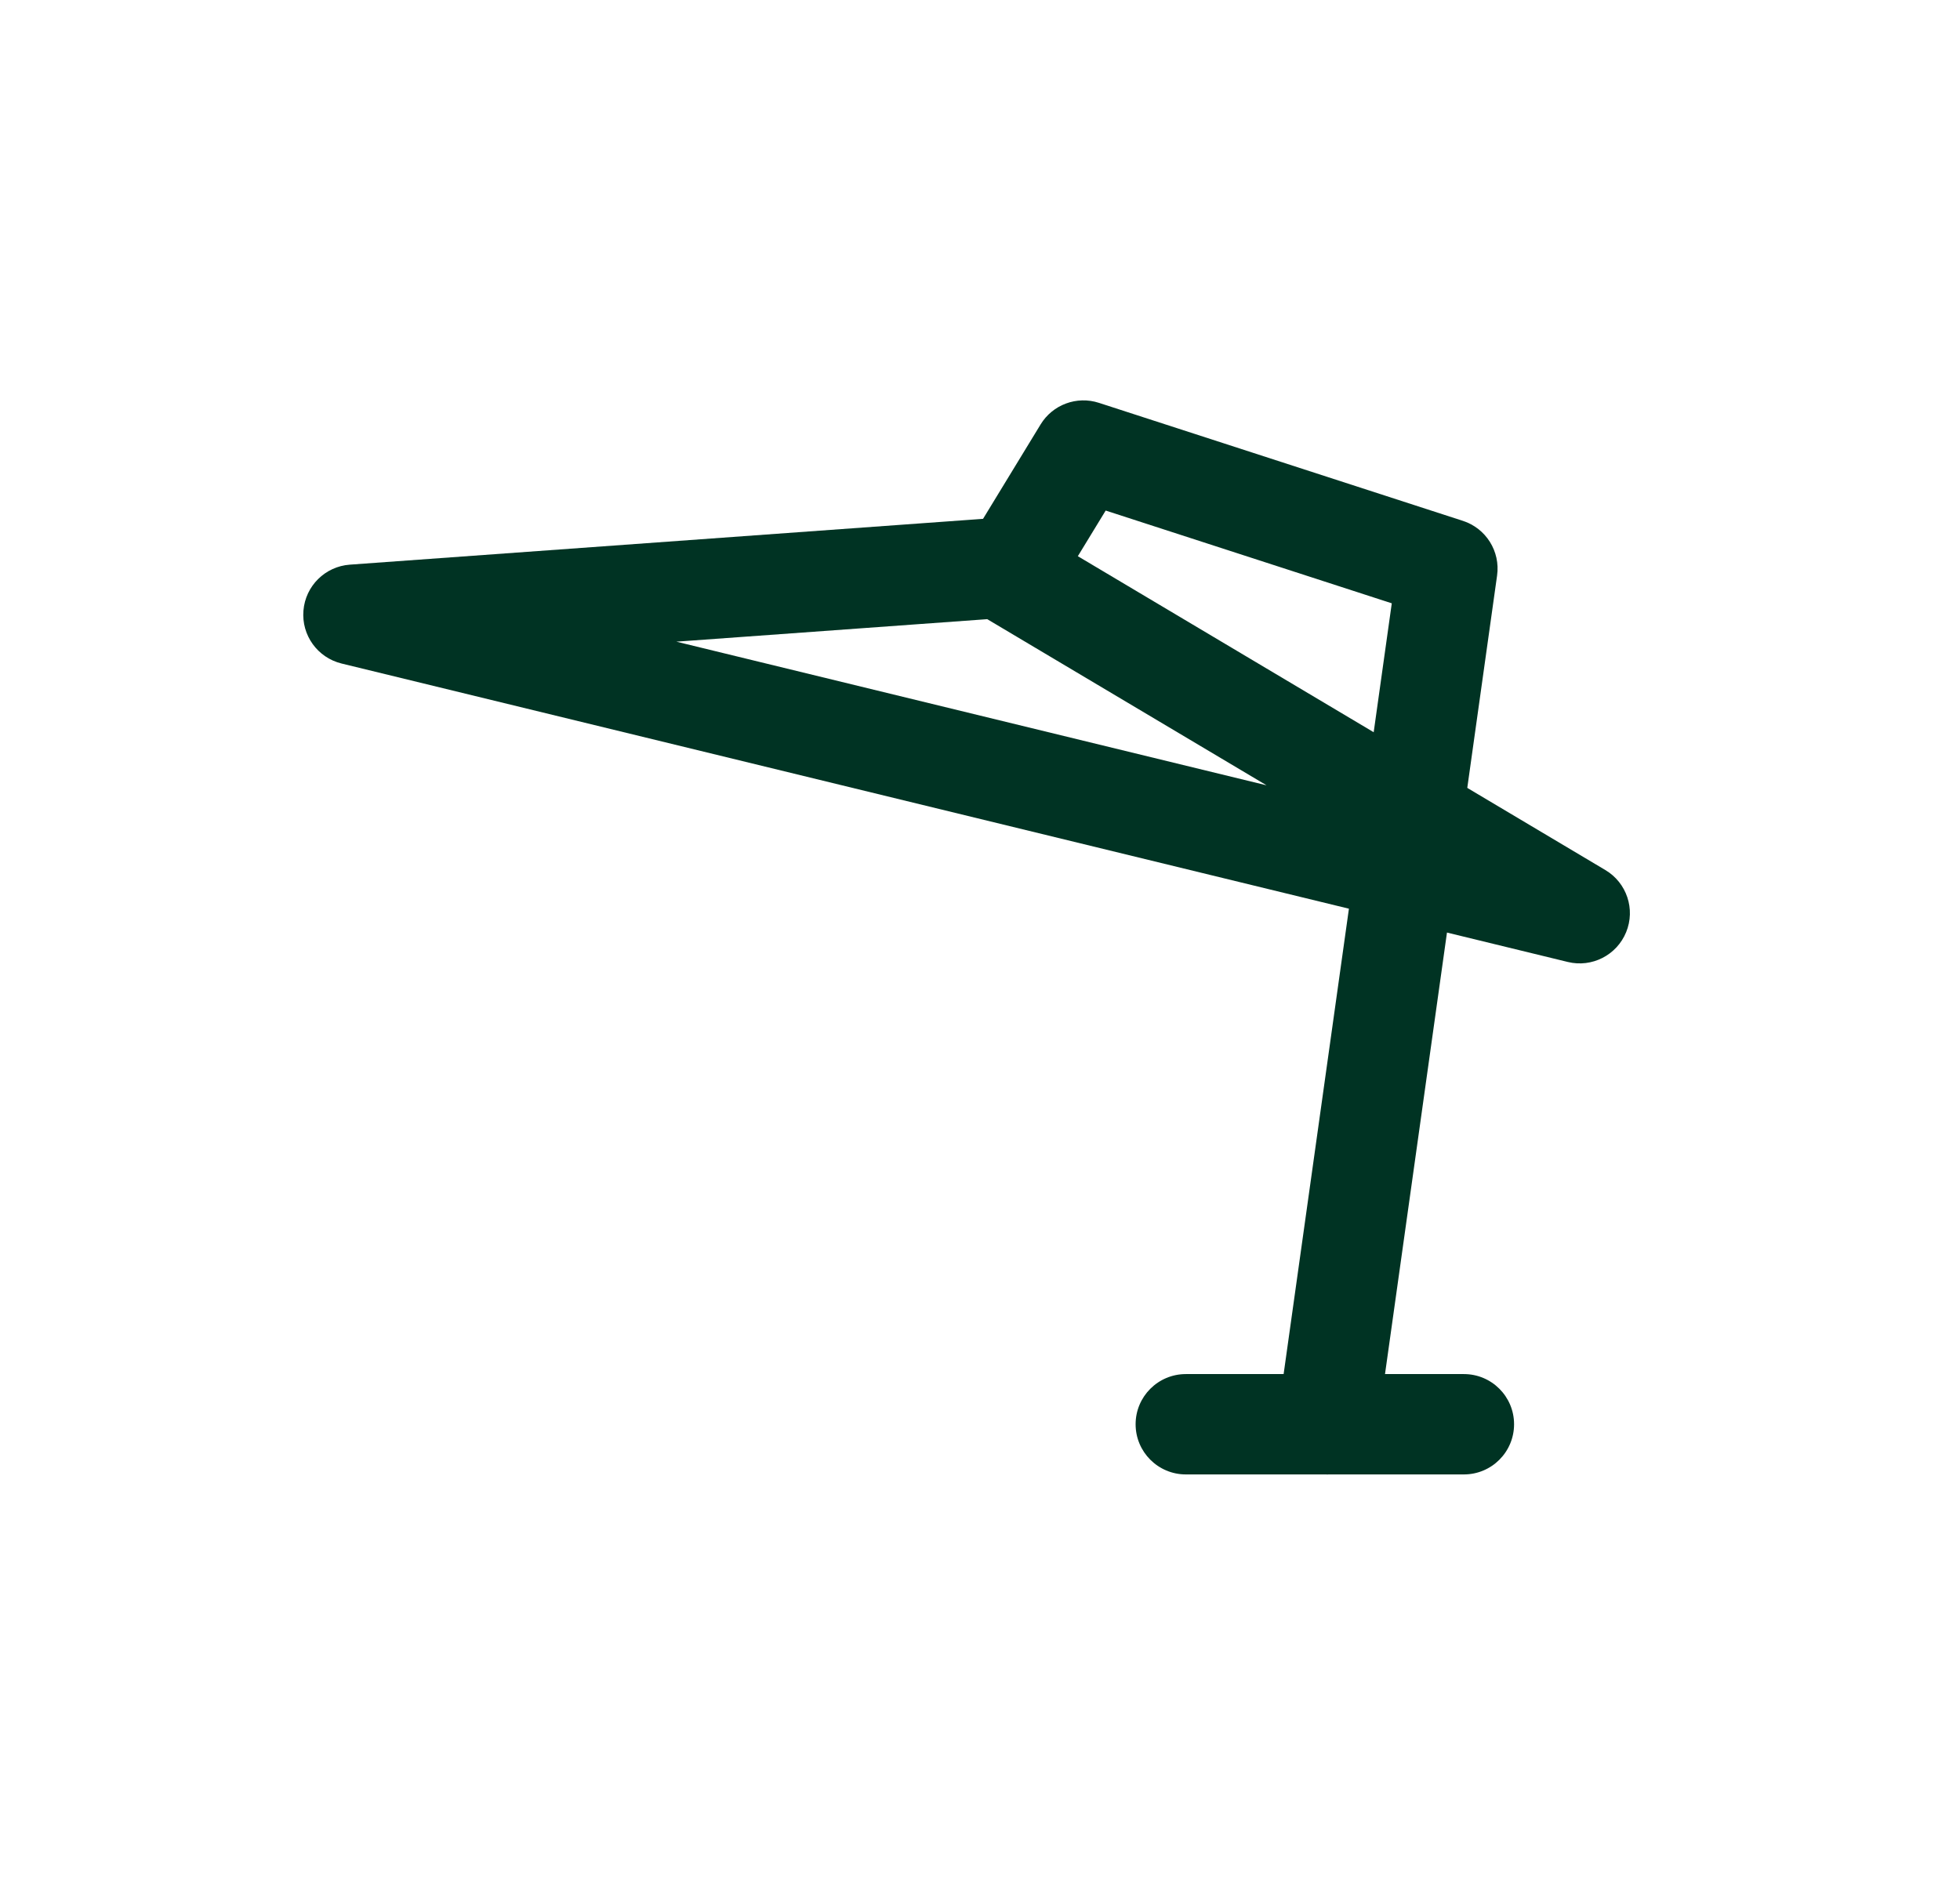
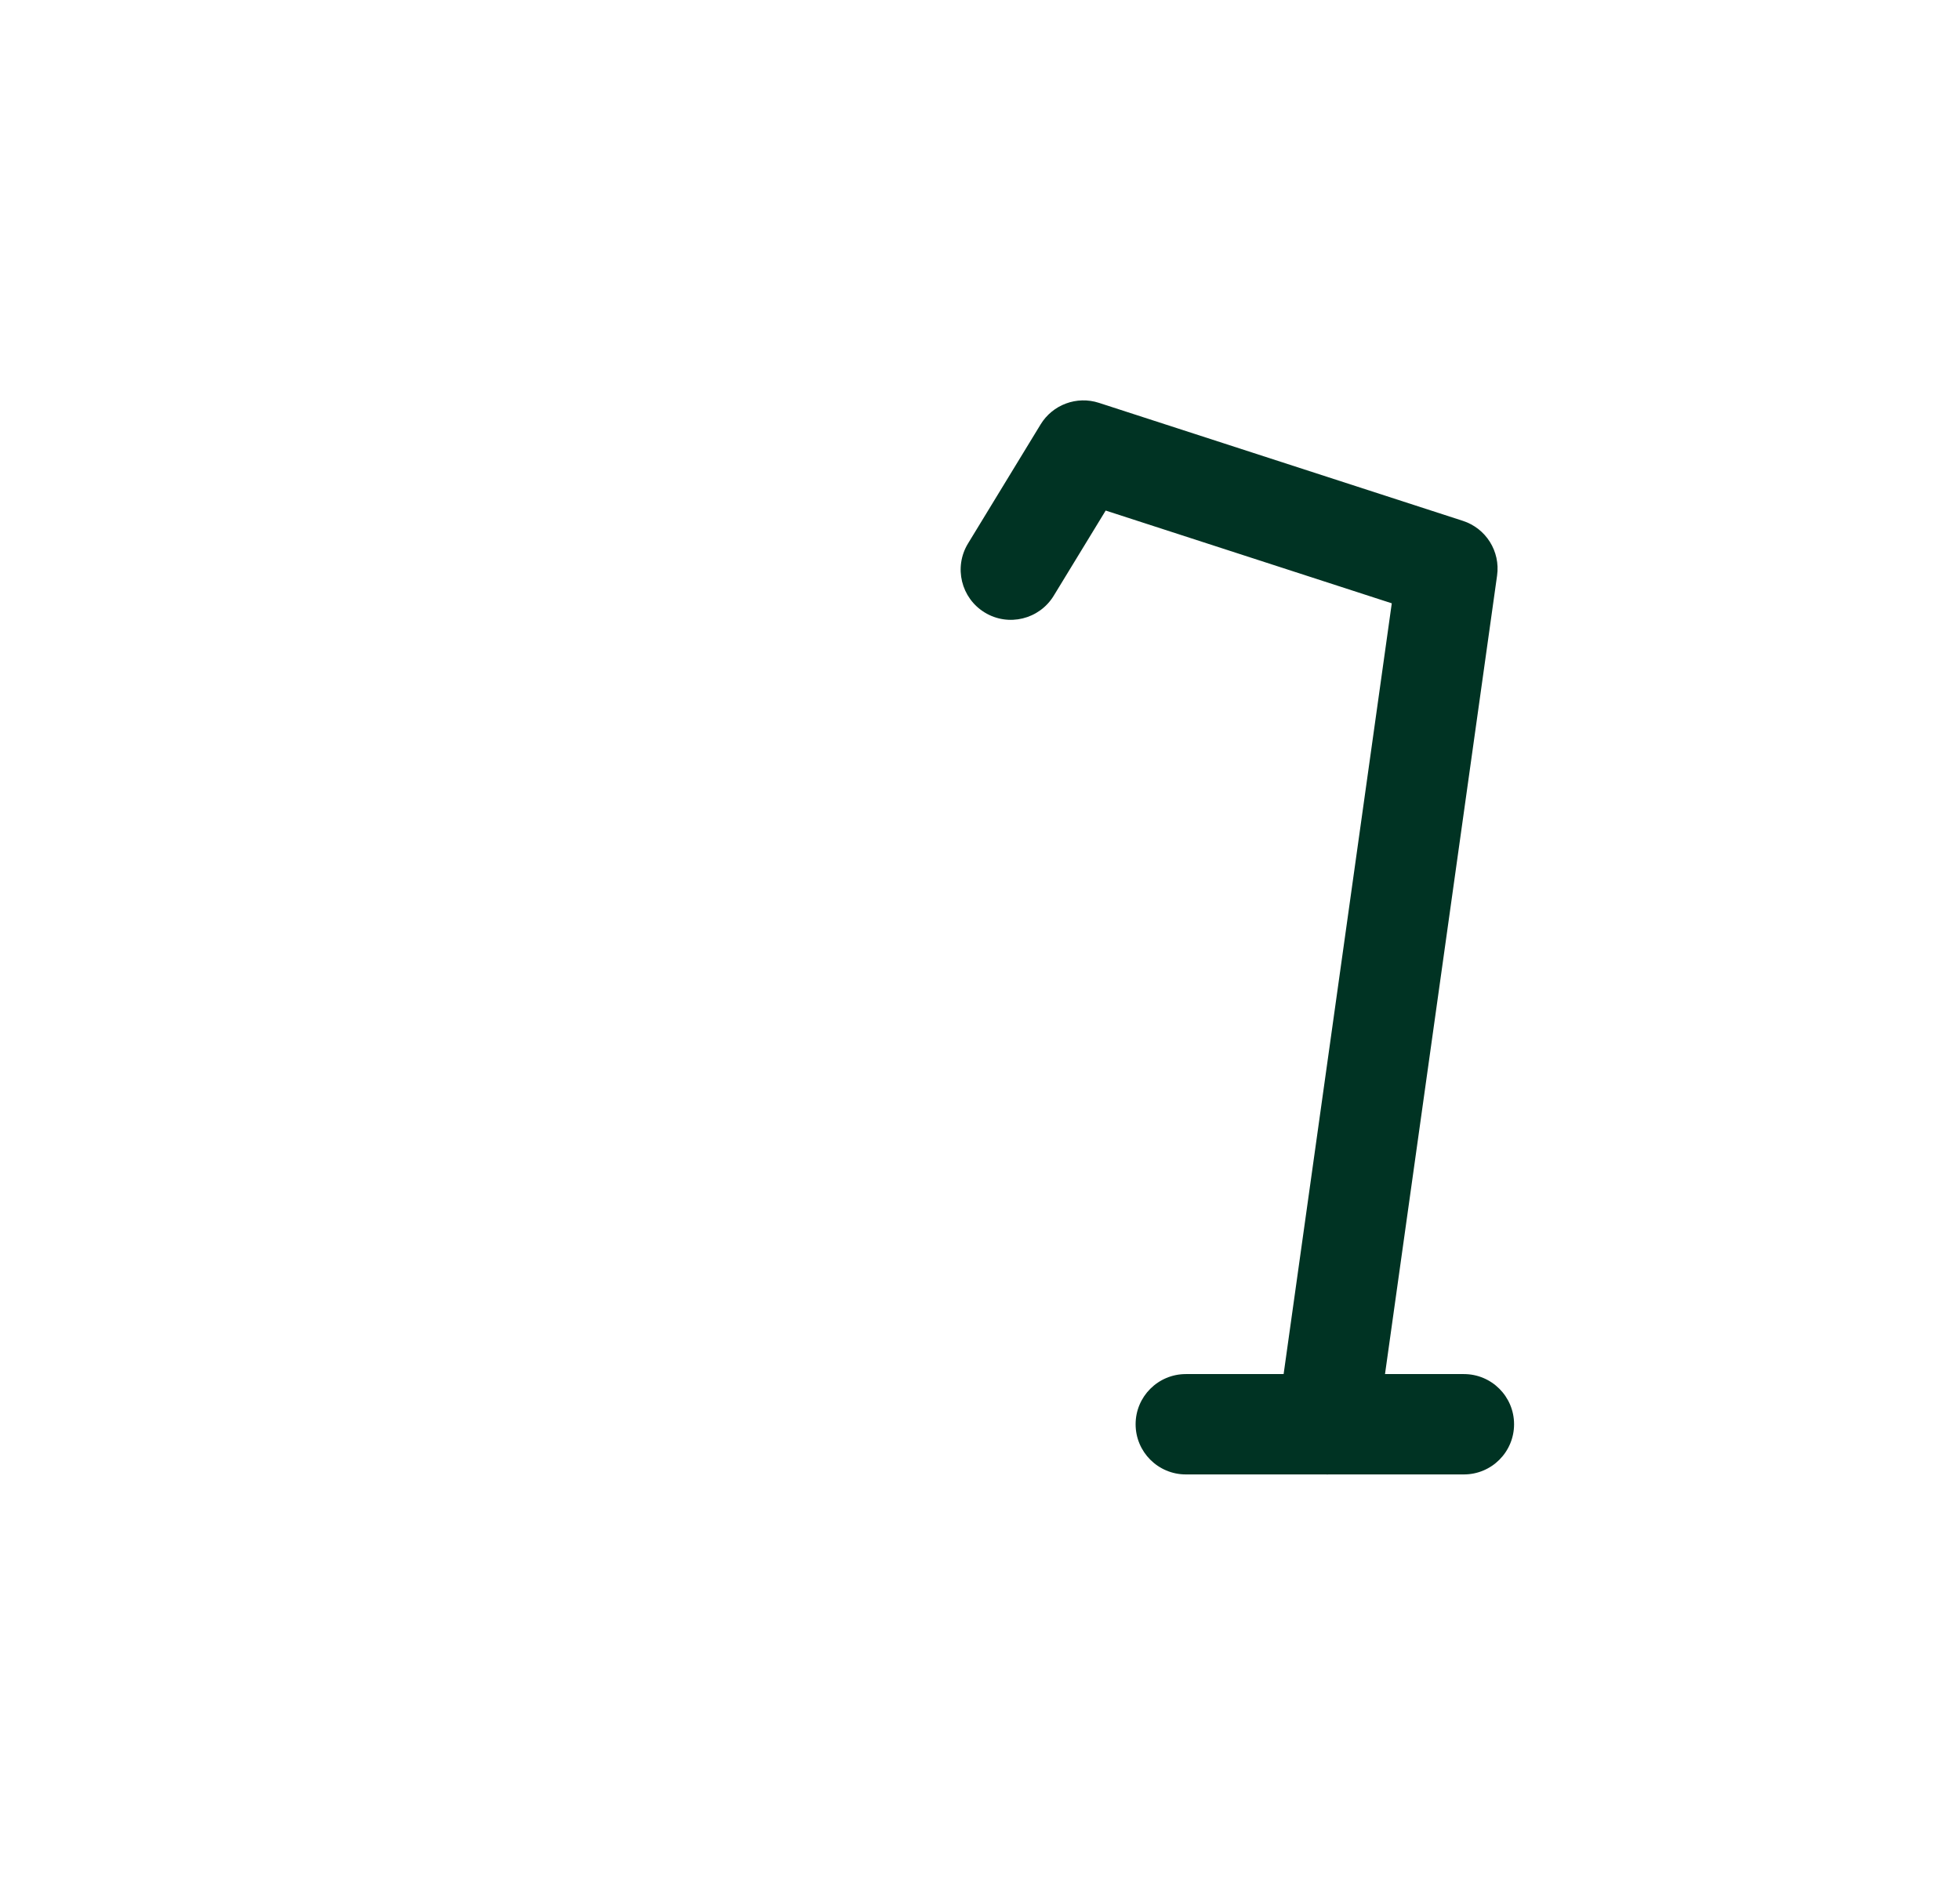
<svg xmlns="http://www.w3.org/2000/svg" width="33" height="32" viewBox="0 0 33 32" fill="none">
  <g clip-path="url(#clip0_1091_29099)">
    <path fill-rule="evenodd" clip-rule="evenodd" d="M17.52 7.148C17.723 6.814 18.13 6.663 18.502 6.784L24.629 8.771C25.02 8.897 25.263 9.286 25.206 9.692L23.319 23.14H24.647C25.114 23.14 25.492 23.518 25.492 23.985C25.492 24.452 25.114 24.83 24.647 24.83H22.347C22.102 24.83 21.87 24.724 21.709 24.54C21.549 24.355 21.476 24.11 21.51 23.867L23.433 10.16L18.616 8.598L17.741 10.033C17.498 10.431 16.978 10.558 16.58 10.315C16.181 10.072 16.055 9.552 16.298 9.153L17.52 7.148Z" fill="#003323" />
-     <path fill-rule="evenodd" clip-rule="evenodd" d="M16.765 8.722C16.938 8.709 17.11 8.75 17.259 8.838L27.029 14.652C27.389 14.866 27.538 15.311 27.379 15.698C27.221 16.085 26.803 16.299 26.397 16.2L5.751 11.174C5.346 11.075 5.074 10.697 5.109 10.282C5.143 9.867 5.475 9.539 5.89 9.509L16.765 8.722ZM11.388 10.806L21.325 13.225L16.622 10.427L11.388 10.806Z" fill="#003323" />
    <path fill-rule="evenodd" clip-rule="evenodd" d="M19.12 23.985C19.12 23.518 19.499 23.14 19.966 23.14H22.347C22.814 23.14 23.192 23.518 23.192 23.985C23.192 24.452 22.814 24.83 22.347 24.83H19.966C19.499 24.83 19.12 24.452 19.12 23.985Z" fill="#003323" />
  </g>
  <defs>
    <clipPath id="clip0_1091_29099">
      <rect width="32" height="32" fill="white" transform="translate(0.667)" />
    </clipPath>
  </defs>
</svg>